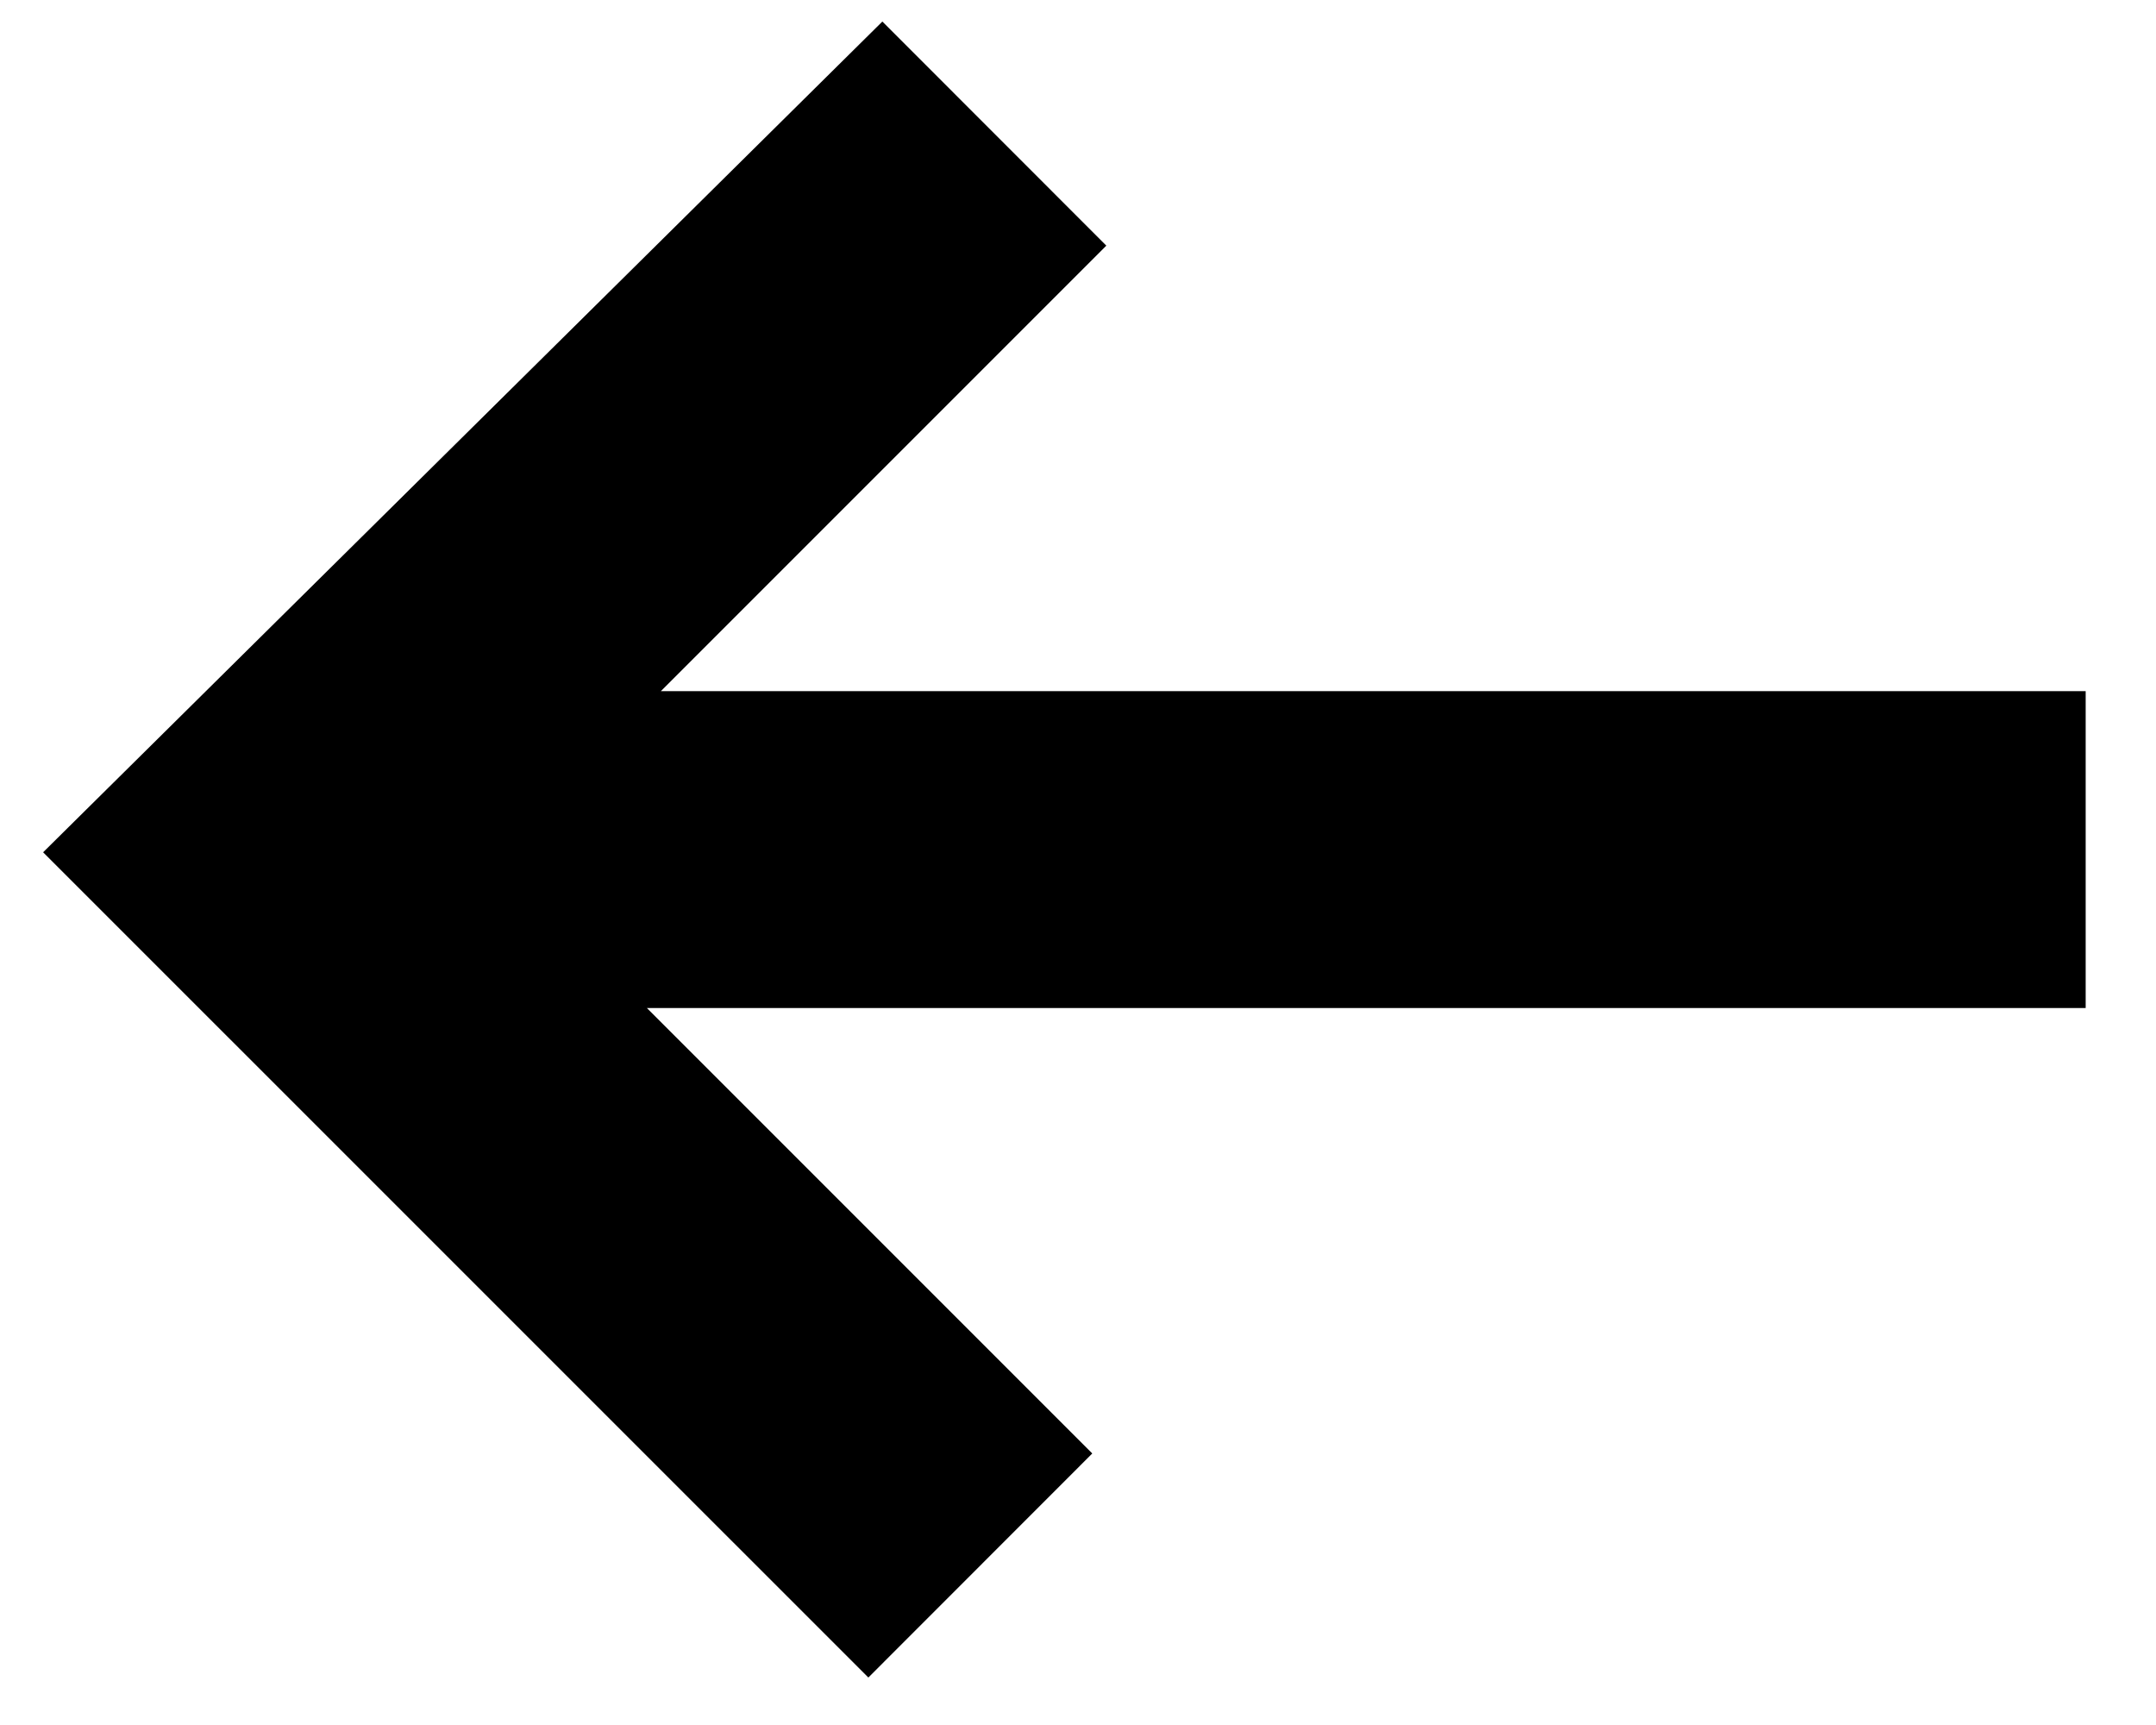
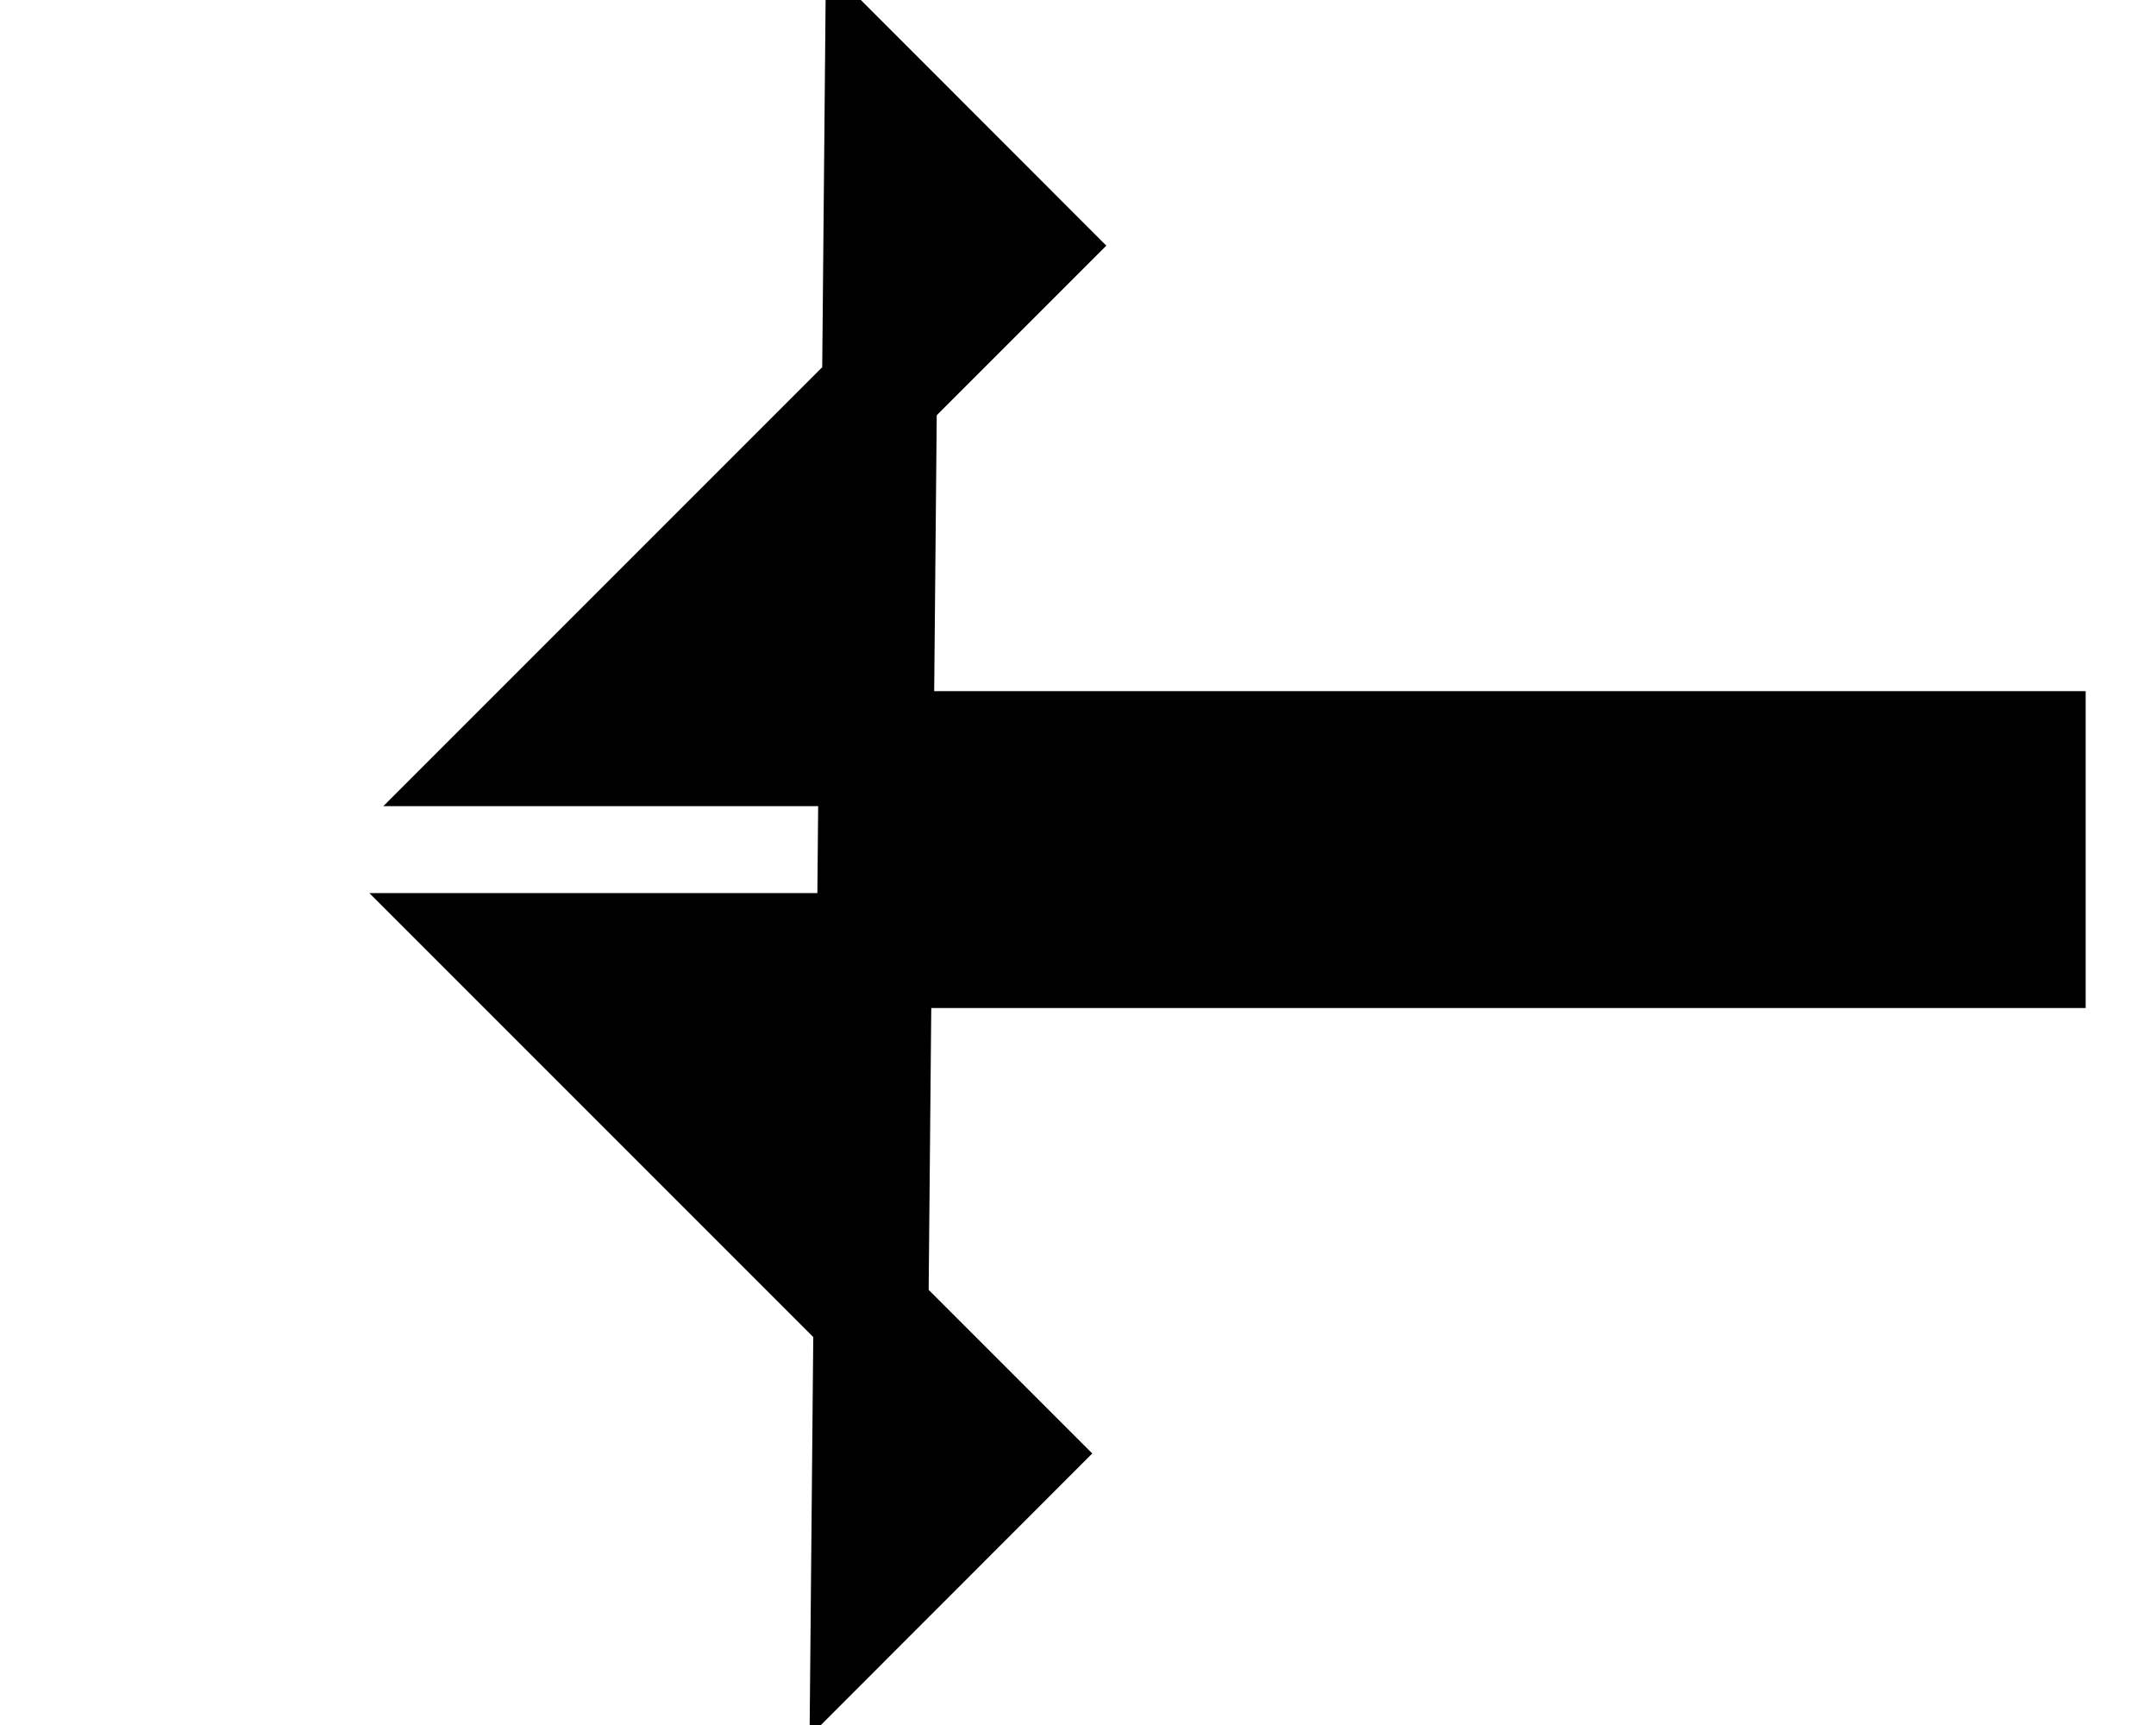
<svg xmlns="http://www.w3.org/2000/svg" width="25" height="20" viewBox="0 0 25 20" fill="none">
-   <path d="M7.663 8.68H23.518V11.021H7.502H5.892L7.03 12.159L11.723 16.852L10.069 18.507L1.445 9.884L10.229 1.19L11.886 2.848L7.192 7.542L6.054 8.68H7.663Z" fill="black" stroke="black" stroke-width="1.333" />
+   <path d="M7.663 8.68H23.518V11.021H7.502H5.892L7.03 12.159L11.723 16.852L10.069 18.507L10.229 1.19L11.886 2.848L7.192 7.542L6.054 8.68H7.663Z" fill="black" stroke="black" stroke-width="1.333" />
</svg>